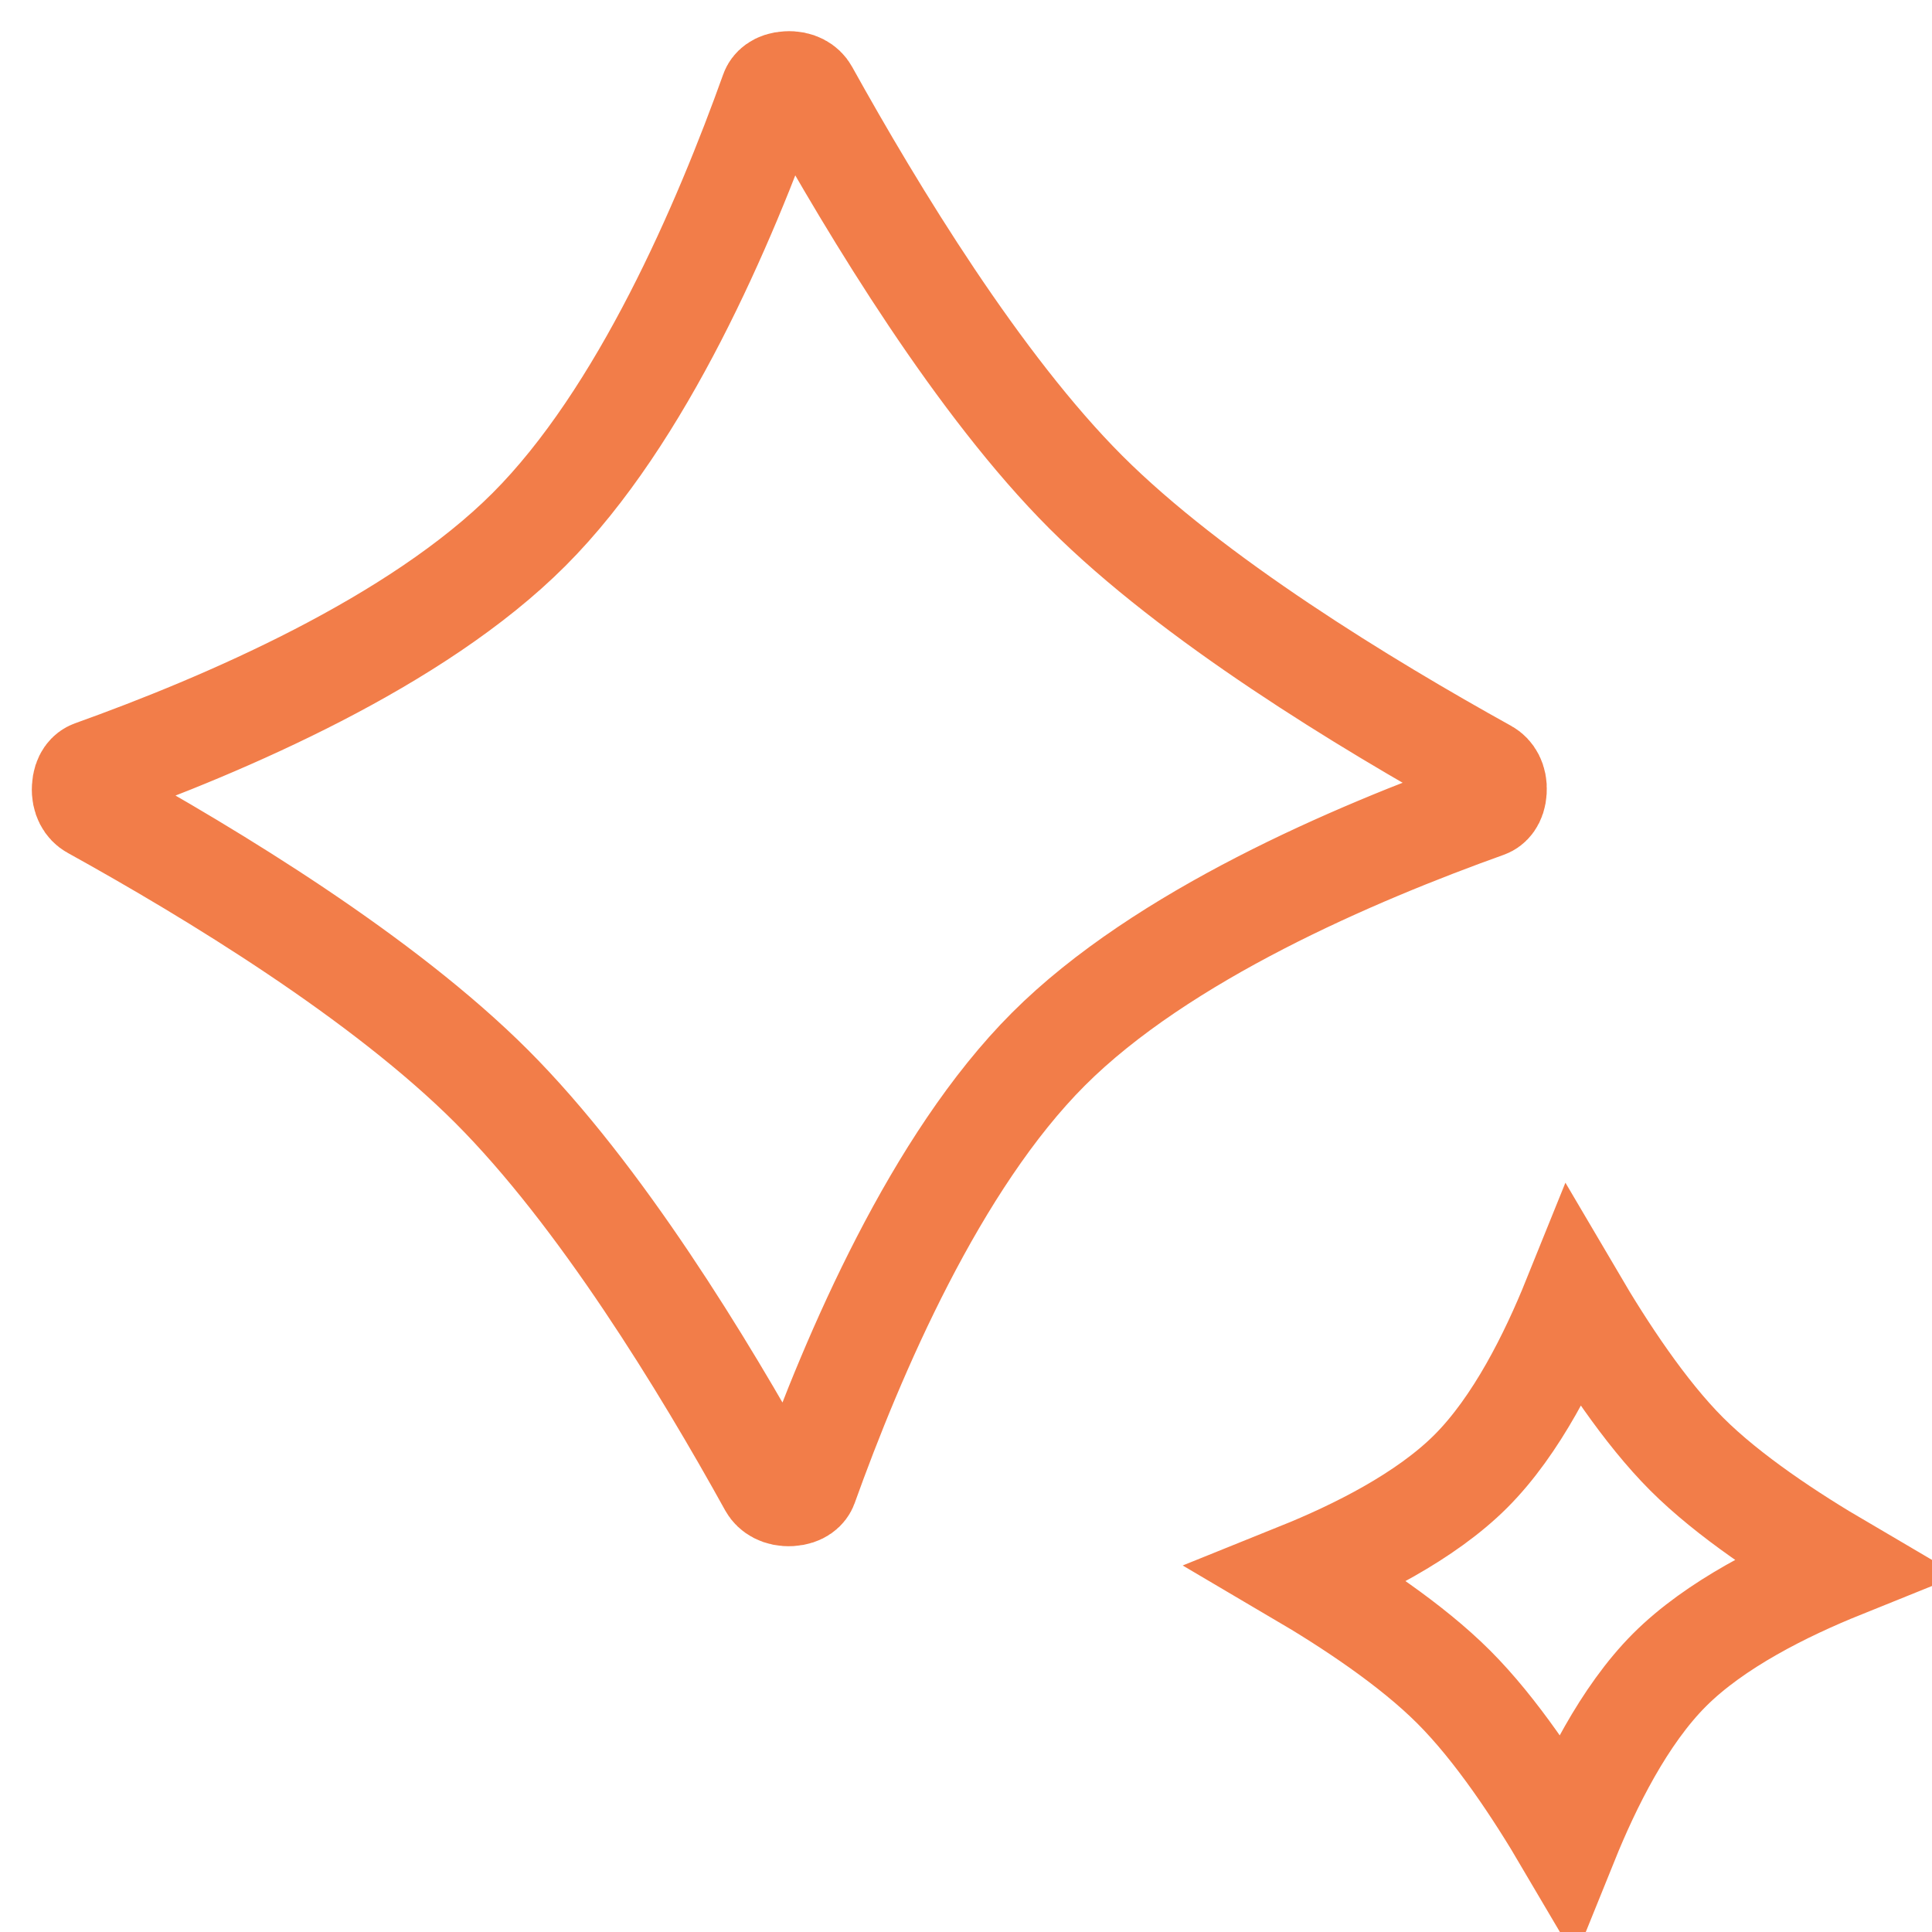
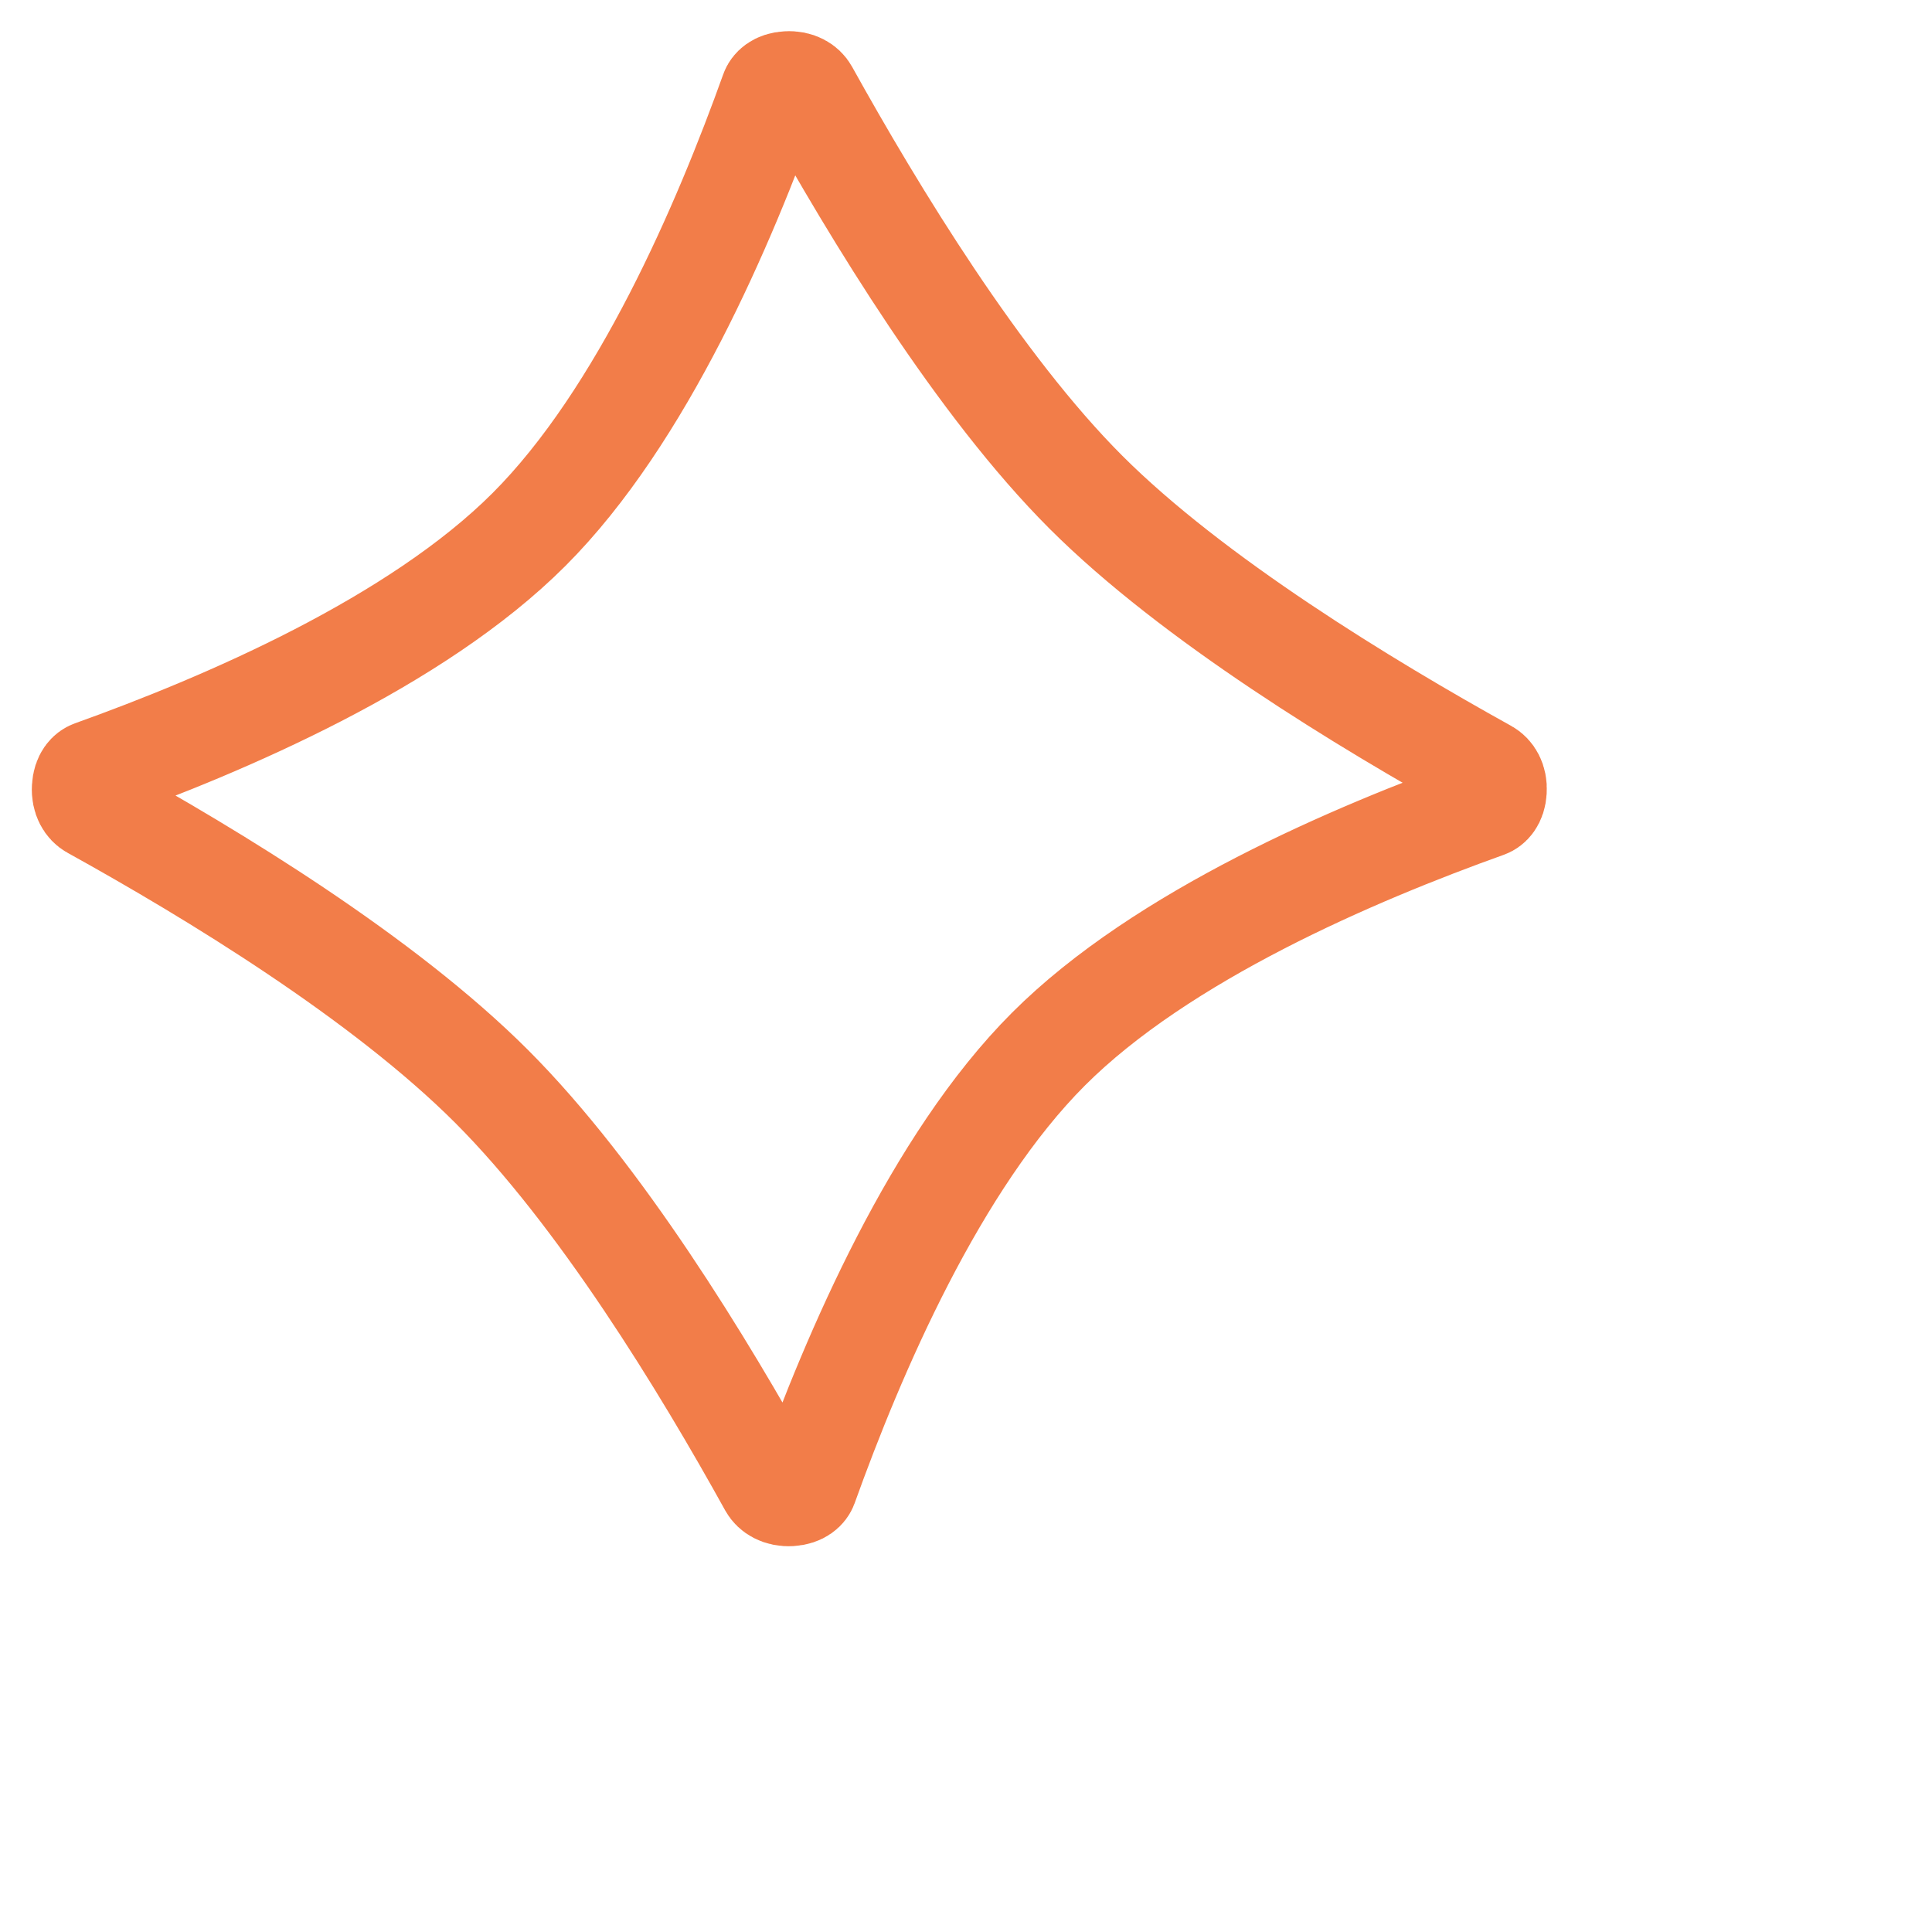
<svg xmlns="http://www.w3.org/2000/svg" width="30" height="30" viewBox="0 0 30 30" fill="none">
  <path d="M11.984 1.422C12.002 1.372 12.064 1.294 12.225 1.285C12.384 1.275 12.488 1.346 12.531 1.424C13.578 3.31 15.204 5.985 16.861 7.642C18.518 9.299 21.193 10.926 23.079 11.972C23.158 12.016 23.228 12.119 23.218 12.279C23.209 12.439 23.132 12.502 23.081 12.52C21.032 13.254 18.041 14.53 16.281 16.29C14.527 18.044 13.253 21.023 12.518 23.071C12.5 23.12 12.437 23.199 12.273 23.209C12.11 23.218 12.005 23.146 11.961 23.067C10.925 21.194 9.316 18.553 7.634 16.87C5.951 15.187 3.31 13.579 1.436 12.542C1.357 12.499 1.285 12.394 1.295 12.231C1.304 12.066 1.383 12.003 1.433 11.985C3.481 11.251 6.46 9.977 8.214 8.222C9.973 6.463 11.25 3.471 11.984 1.422Z" stroke="#F27D49" stroke-width="1.6" />
-   <path d="M22.84 22.845C23.549 22.136 24.084 21.055 24.441 20.171C24.911 20.971 25.539 21.927 26.191 22.579C26.843 23.231 27.799 23.859 28.6 24.329C27.715 24.686 26.634 25.221 25.925 25.93C25.217 26.638 24.684 27.716 24.327 28.599C23.86 27.805 23.235 26.857 22.574 26.196C21.913 25.535 20.965 24.91 20.171 24.443C21.054 24.087 22.132 23.553 22.84 22.845Z" stroke="#F27D49" stroke-width="1.6" />
</svg>